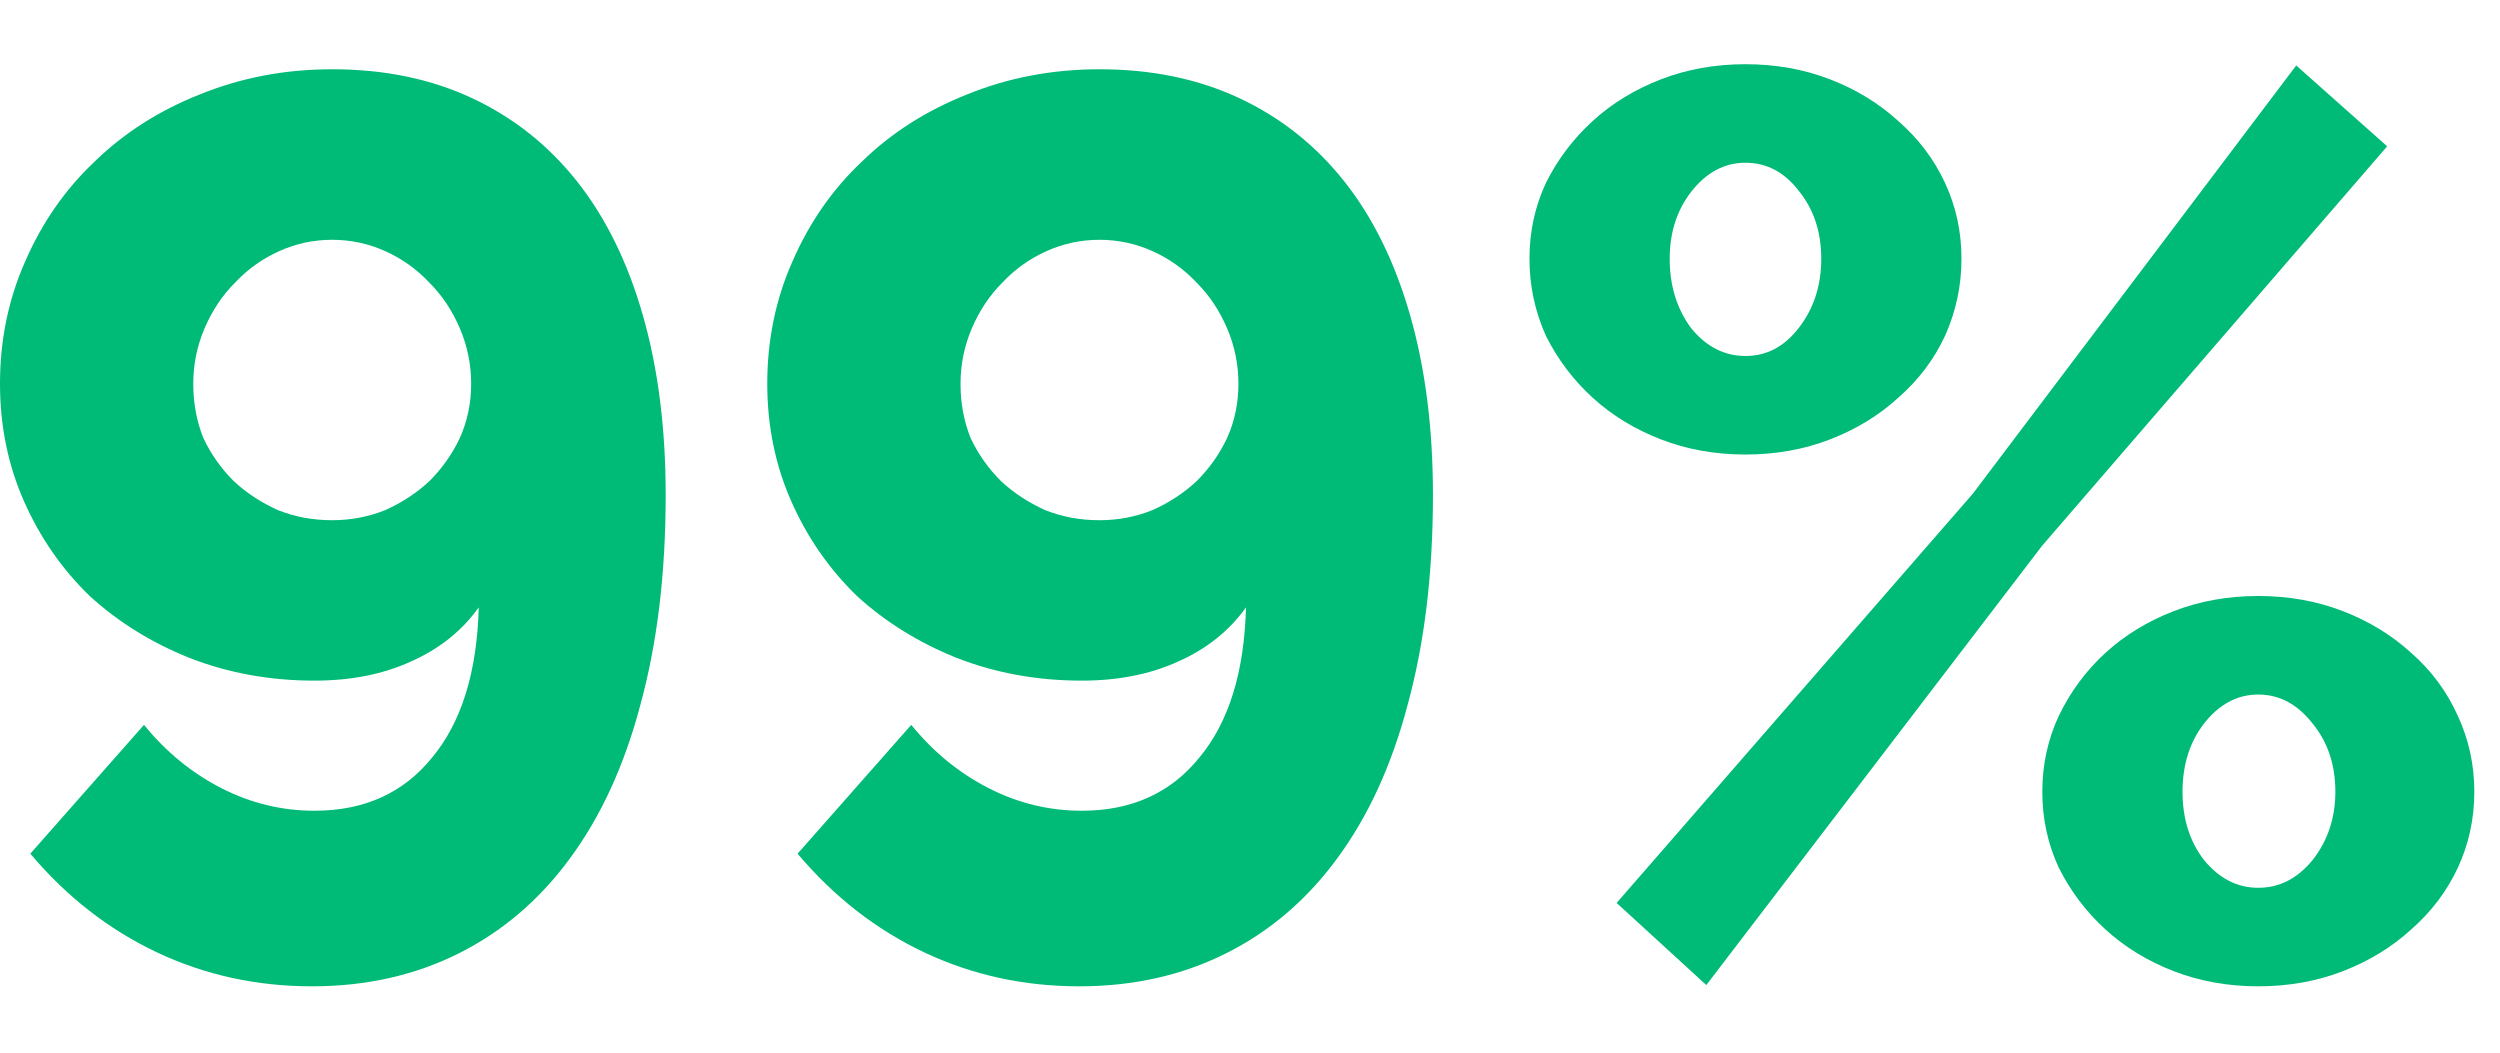
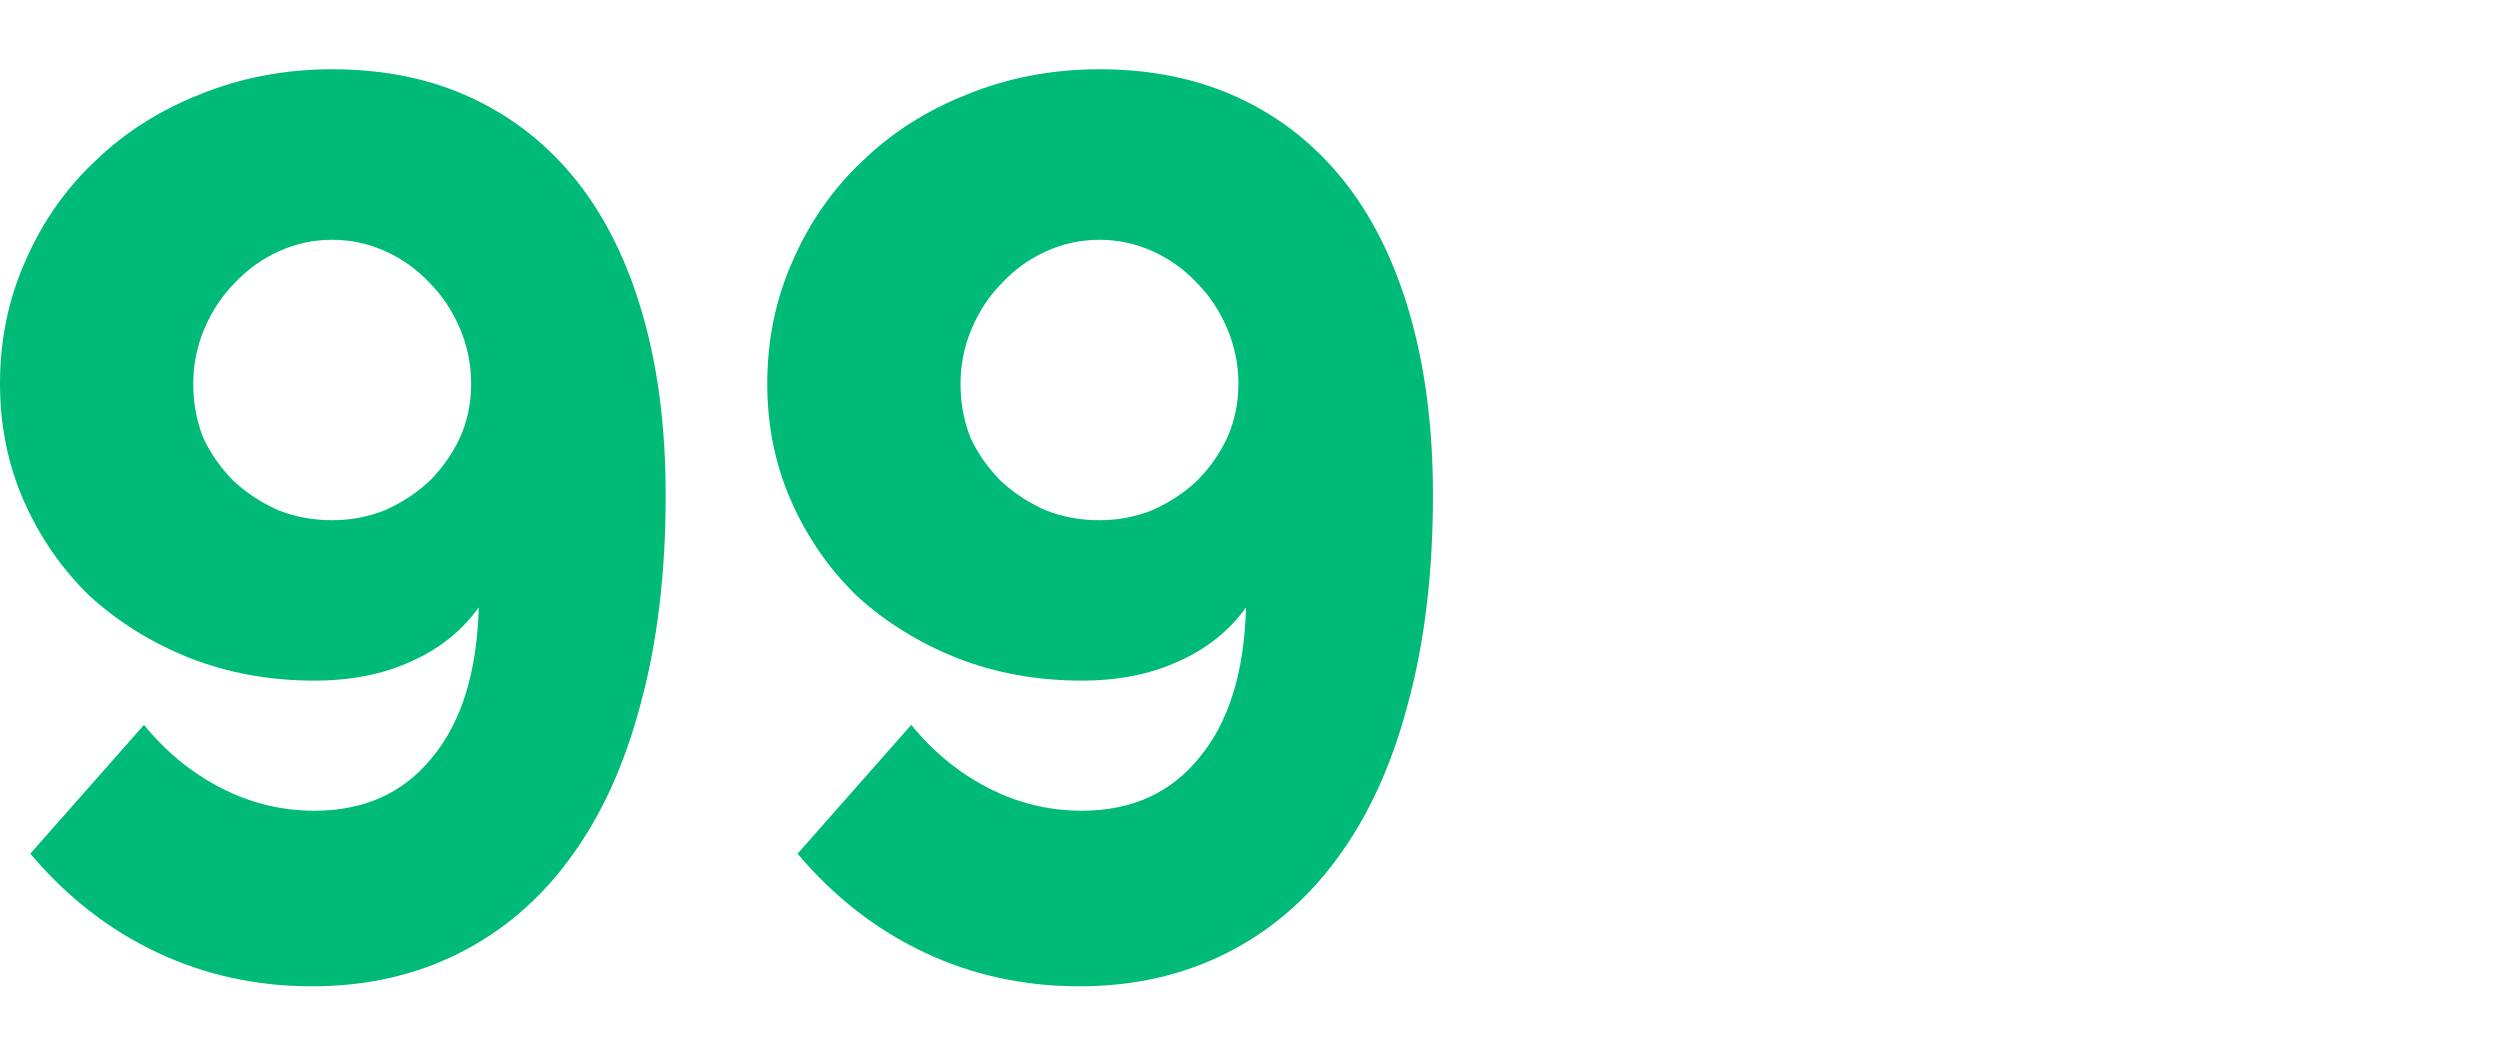
<svg xmlns="http://www.w3.org/2000/svg" width="95" height="40" viewBox="0 0 95 40" fill="none">
-   <path d="M66.328 17.272C65.176 17.272 64.104 17.08 63.112 16.696C62.12 16.312 61.256 15.784 60.52 15.112C59.784 14.44 59.192 13.656 58.744 12.76C58.328 11.832 58.12 10.856 58.12 9.832C58.12 8.808 58.328 7.848 58.744 6.952C59.192 6.056 59.784 5.272 60.52 4.6C61.256 3.928 62.12 3.4 63.112 3.016C64.104 2.632 65.176 2.44 66.328 2.44C67.48 2.44 68.552 2.632 69.544 3.016C70.536 3.4 71.4 3.928 72.136 4.6C72.904 5.272 73.496 6.056 73.912 6.952C74.328 7.848 74.536 8.808 74.536 9.832C74.536 10.856 74.328 11.832 73.912 12.76C73.496 13.656 72.904 14.44 72.136 15.112C71.4 15.784 70.536 16.312 69.544 16.696C68.552 17.08 67.48 17.272 66.328 17.272ZM66.328 13.528C67.128 13.528 67.8 13.176 68.344 12.472C68.92 11.736 69.208 10.856 69.208 9.832C69.208 8.808 68.92 7.944 68.344 7.24C67.8 6.536 67.128 6.184 66.328 6.184C65.528 6.184 64.84 6.552 64.264 7.288C63.72 7.992 63.448 8.84 63.448 9.832C63.448 10.856 63.72 11.736 64.264 12.472C64.84 13.176 65.528 13.528 66.328 13.528ZM85.816 37.48C84.664 37.48 83.592 37.288 82.6 36.904C81.608 36.52 80.744 35.992 80.008 35.32C79.272 34.648 78.68 33.864 78.232 32.968C77.816 32.072 77.608 31.112 77.608 30.088C77.608 29.064 77.816 28.104 78.232 27.208C78.68 26.28 79.272 25.48 80.008 24.808C80.744 24.136 81.608 23.608 82.6 23.224C83.592 22.84 84.664 22.648 85.816 22.648C86.968 22.648 88.04 22.84 89.032 23.224C90.024 23.608 90.888 24.136 91.624 24.808C92.392 25.48 92.984 26.28 93.4 27.208C93.816 28.104 94.024 29.064 94.024 30.088C94.024 31.112 93.816 32.072 93.4 32.968C92.984 33.864 92.392 34.648 91.624 35.32C90.888 35.992 90.024 36.52 89.032 36.904C88.04 37.288 86.968 37.48 85.816 37.48ZM85.816 33.736C86.616 33.736 87.304 33.384 87.88 32.68C88.456 31.944 88.744 31.08 88.744 30.088C88.744 29.064 88.456 28.2 87.88 27.496C87.304 26.76 86.616 26.392 85.816 26.392C85.016 26.392 84.328 26.76 83.752 27.496C83.208 28.2 82.936 29.064 82.936 30.088C82.936 31.112 83.208 31.976 83.752 32.68C84.328 33.384 85.016 33.736 85.816 33.736ZM61.432 34.312L74.968 18.76L87.256 2.488L90.712 5.56L77.608 20.728L64.84 37.432L61.432 34.312Z" fill="#00BA77" />
  <path d="M29.156 14.584C29.156 12.92 29.476 11.368 30.116 9.928C30.756 8.456 31.636 7.192 32.756 6.136C33.876 5.048 35.204 4.2 36.74 3.592C38.308 2.952 39.988 2.632 41.78 2.632C43.764 2.632 45.54 3 47.108 3.736C48.676 4.472 50.004 5.528 51.092 6.904C52.18 8.28 53.012 9.976 53.588 11.992C54.164 14.008 54.452 16.28 54.452 18.808C54.452 21.784 54.132 24.44 53.492 26.776C52.884 29.08 51.988 31.032 50.804 32.632C49.652 34.2 48.244 35.4 46.58 36.232C44.916 37.064 43.06 37.48 41.012 37.48C38.9 37.48 36.932 37.048 35.108 36.184C33.284 35.32 31.684 34.072 30.308 32.44L34.628 27.544C35.46 28.568 36.436 29.368 37.556 29.944C38.676 30.52 39.86 30.808 41.108 30.808C42.996 30.808 44.484 30.136 45.572 28.792C46.692 27.448 47.284 25.544 47.348 23.08C46.708 23.976 45.844 24.664 44.756 25.144C43.7 25.624 42.484 25.864 41.108 25.864C39.412 25.864 37.828 25.576 36.356 25C34.916 24.424 33.652 23.64 32.564 22.648C31.508 21.624 30.676 20.424 30.068 19.048C29.46 17.672 29.156 16.184 29.156 14.584ZM41.78 9.112C41.076 9.112 40.404 9.256 39.764 9.544C39.124 9.832 38.564 10.232 38.084 10.744C37.604 11.224 37.22 11.8 36.932 12.472C36.644 13.144 36.5 13.848 36.5 14.584C36.5 15.32 36.628 16.008 36.884 16.648C37.172 17.256 37.556 17.8 38.036 18.28C38.516 18.728 39.076 19.096 39.716 19.384C40.356 19.64 41.044 19.768 41.78 19.768C42.484 19.768 43.156 19.64 43.796 19.384C44.436 19.096 44.996 18.728 45.476 18.28C45.956 17.8 46.34 17.256 46.628 16.648C46.916 16.008 47.06 15.32 47.06 14.584C47.06 13.848 46.916 13.144 46.628 12.472C46.34 11.8 45.956 11.224 45.476 10.744C44.996 10.232 44.436 9.832 43.796 9.544C43.156 9.256 42.484 9.112 41.78 9.112Z" fill="#00BA77" />
  <path d="M0 14.584C0 12.92 0.32 11.368 0.96 9.928C1.6 8.456 2.48 7.192 3.6 6.136C4.72 5.048 6.048 4.2 7.584 3.592C9.152 2.952 10.832 2.632 12.624 2.632C14.608 2.632 16.384 3 17.952 3.736C19.52 4.472 20.848 5.528 21.936 6.904C23.024 8.28 23.856 9.976 24.432 11.992C25.008 14.008 25.296 16.28 25.296 18.808C25.296 21.784 24.976 24.44 24.336 26.776C23.728 29.08 22.832 31.032 21.648 32.632C20.496 34.2 19.088 35.4 17.424 36.232C15.76 37.064 13.904 37.48 11.856 37.48C9.744 37.48 7.776 37.048 5.952 36.184C4.128 35.32 2.528 34.072 1.152 32.44L5.472 27.544C6.304 28.568 7.28 29.368 8.4 29.944C9.52 30.52 10.704 30.808 11.952 30.808C13.84 30.808 15.328 30.136 16.416 28.792C17.536 27.448 18.128 25.544 18.192 23.08C17.552 23.976 16.688 24.664 15.6 25.144C14.544 25.624 13.328 25.864 11.952 25.864C10.256 25.864 8.672 25.576 7.2 25C5.76 24.424 4.496 23.64 3.408 22.648C2.352 21.624 1.52 20.424 0.912 19.048C0.304 17.672 0 16.184 0 14.584ZM12.624 9.112C11.92 9.112 11.248 9.256 10.608 9.544C9.968 9.832 9.408 10.232 8.928 10.744C8.448 11.224 8.064 11.8 7.776 12.472C7.488 13.144 7.344 13.848 7.344 14.584C7.344 15.32 7.472 16.008 7.728 16.648C8.016 17.256 8.4 17.8 8.88 18.28C9.36 18.728 9.92 19.096 10.56 19.384C11.2 19.64 11.888 19.768 12.624 19.768C13.328 19.768 14 19.64 14.64 19.384C15.28 19.096 15.84 18.728 16.32 18.28C16.8 17.8 17.184 17.256 17.472 16.648C17.76 16.008 17.904 15.32 17.904 14.584C17.904 13.848 17.76 13.144 17.472 12.472C17.184 11.8 16.8 11.224 16.32 10.744C15.84 10.232 15.28 9.832 14.64 9.544C14 9.256 13.328 9.112 12.624 9.112Z" fill="#00BA77" />
</svg>